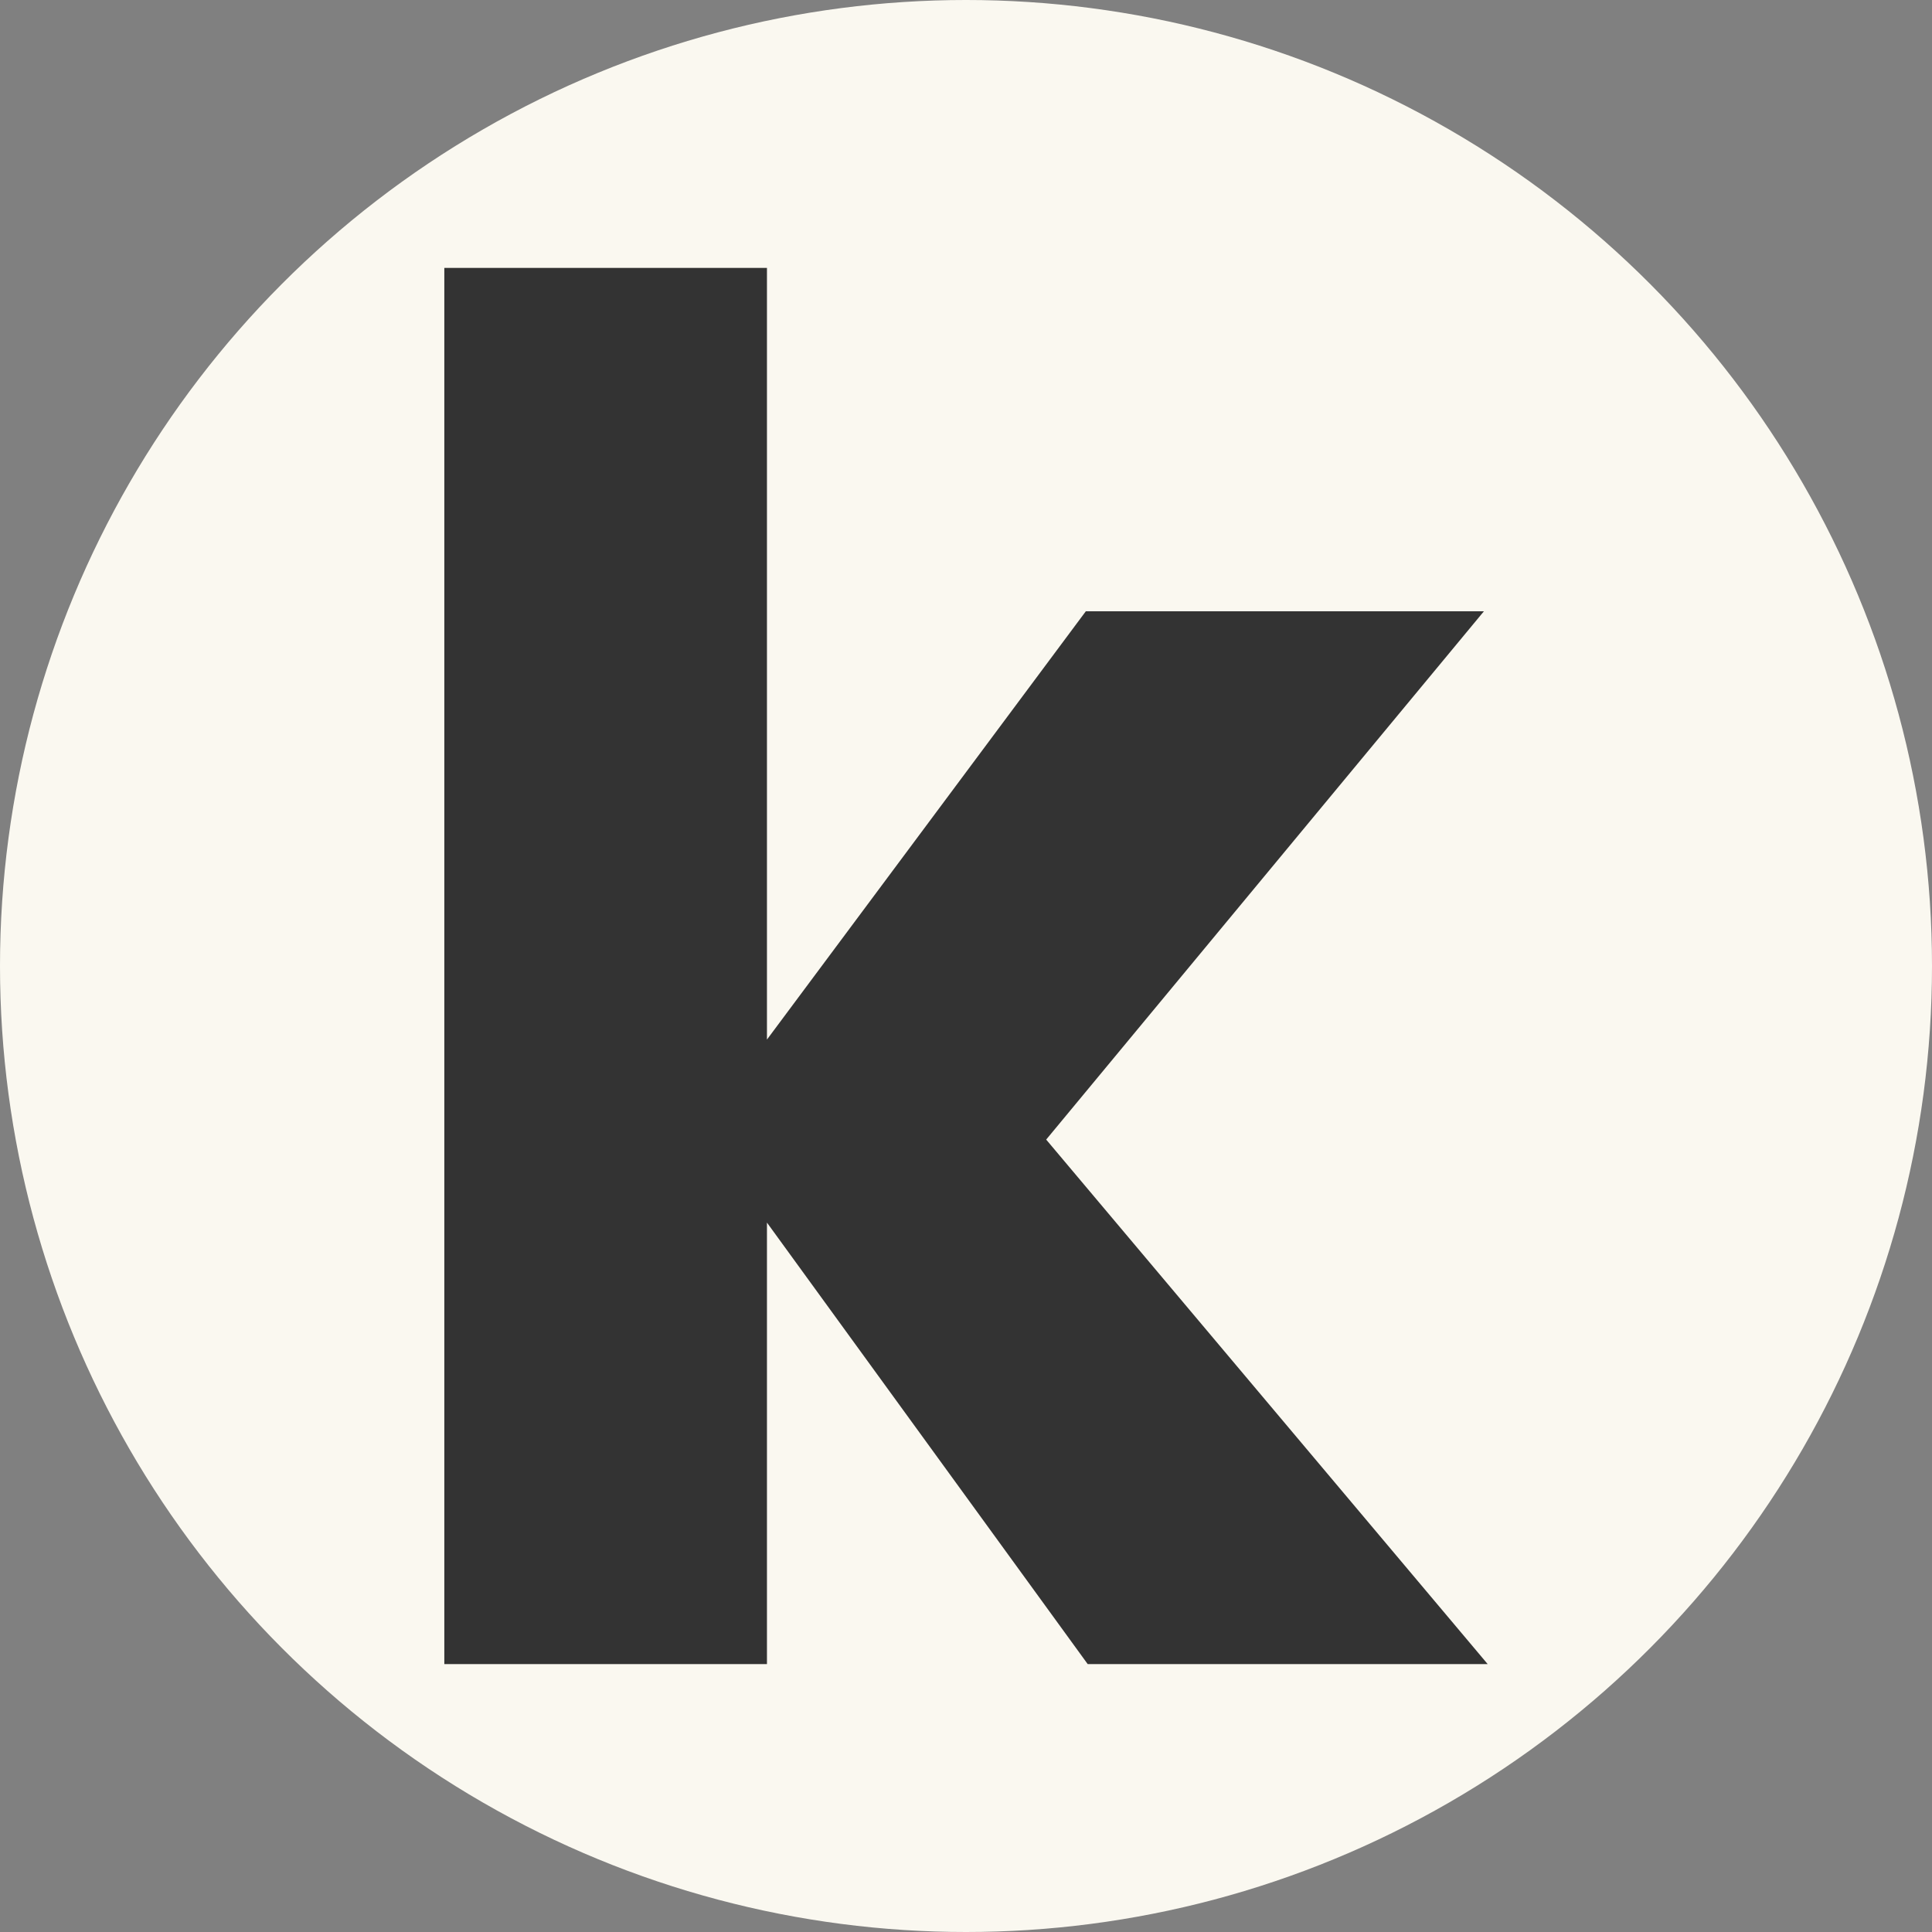
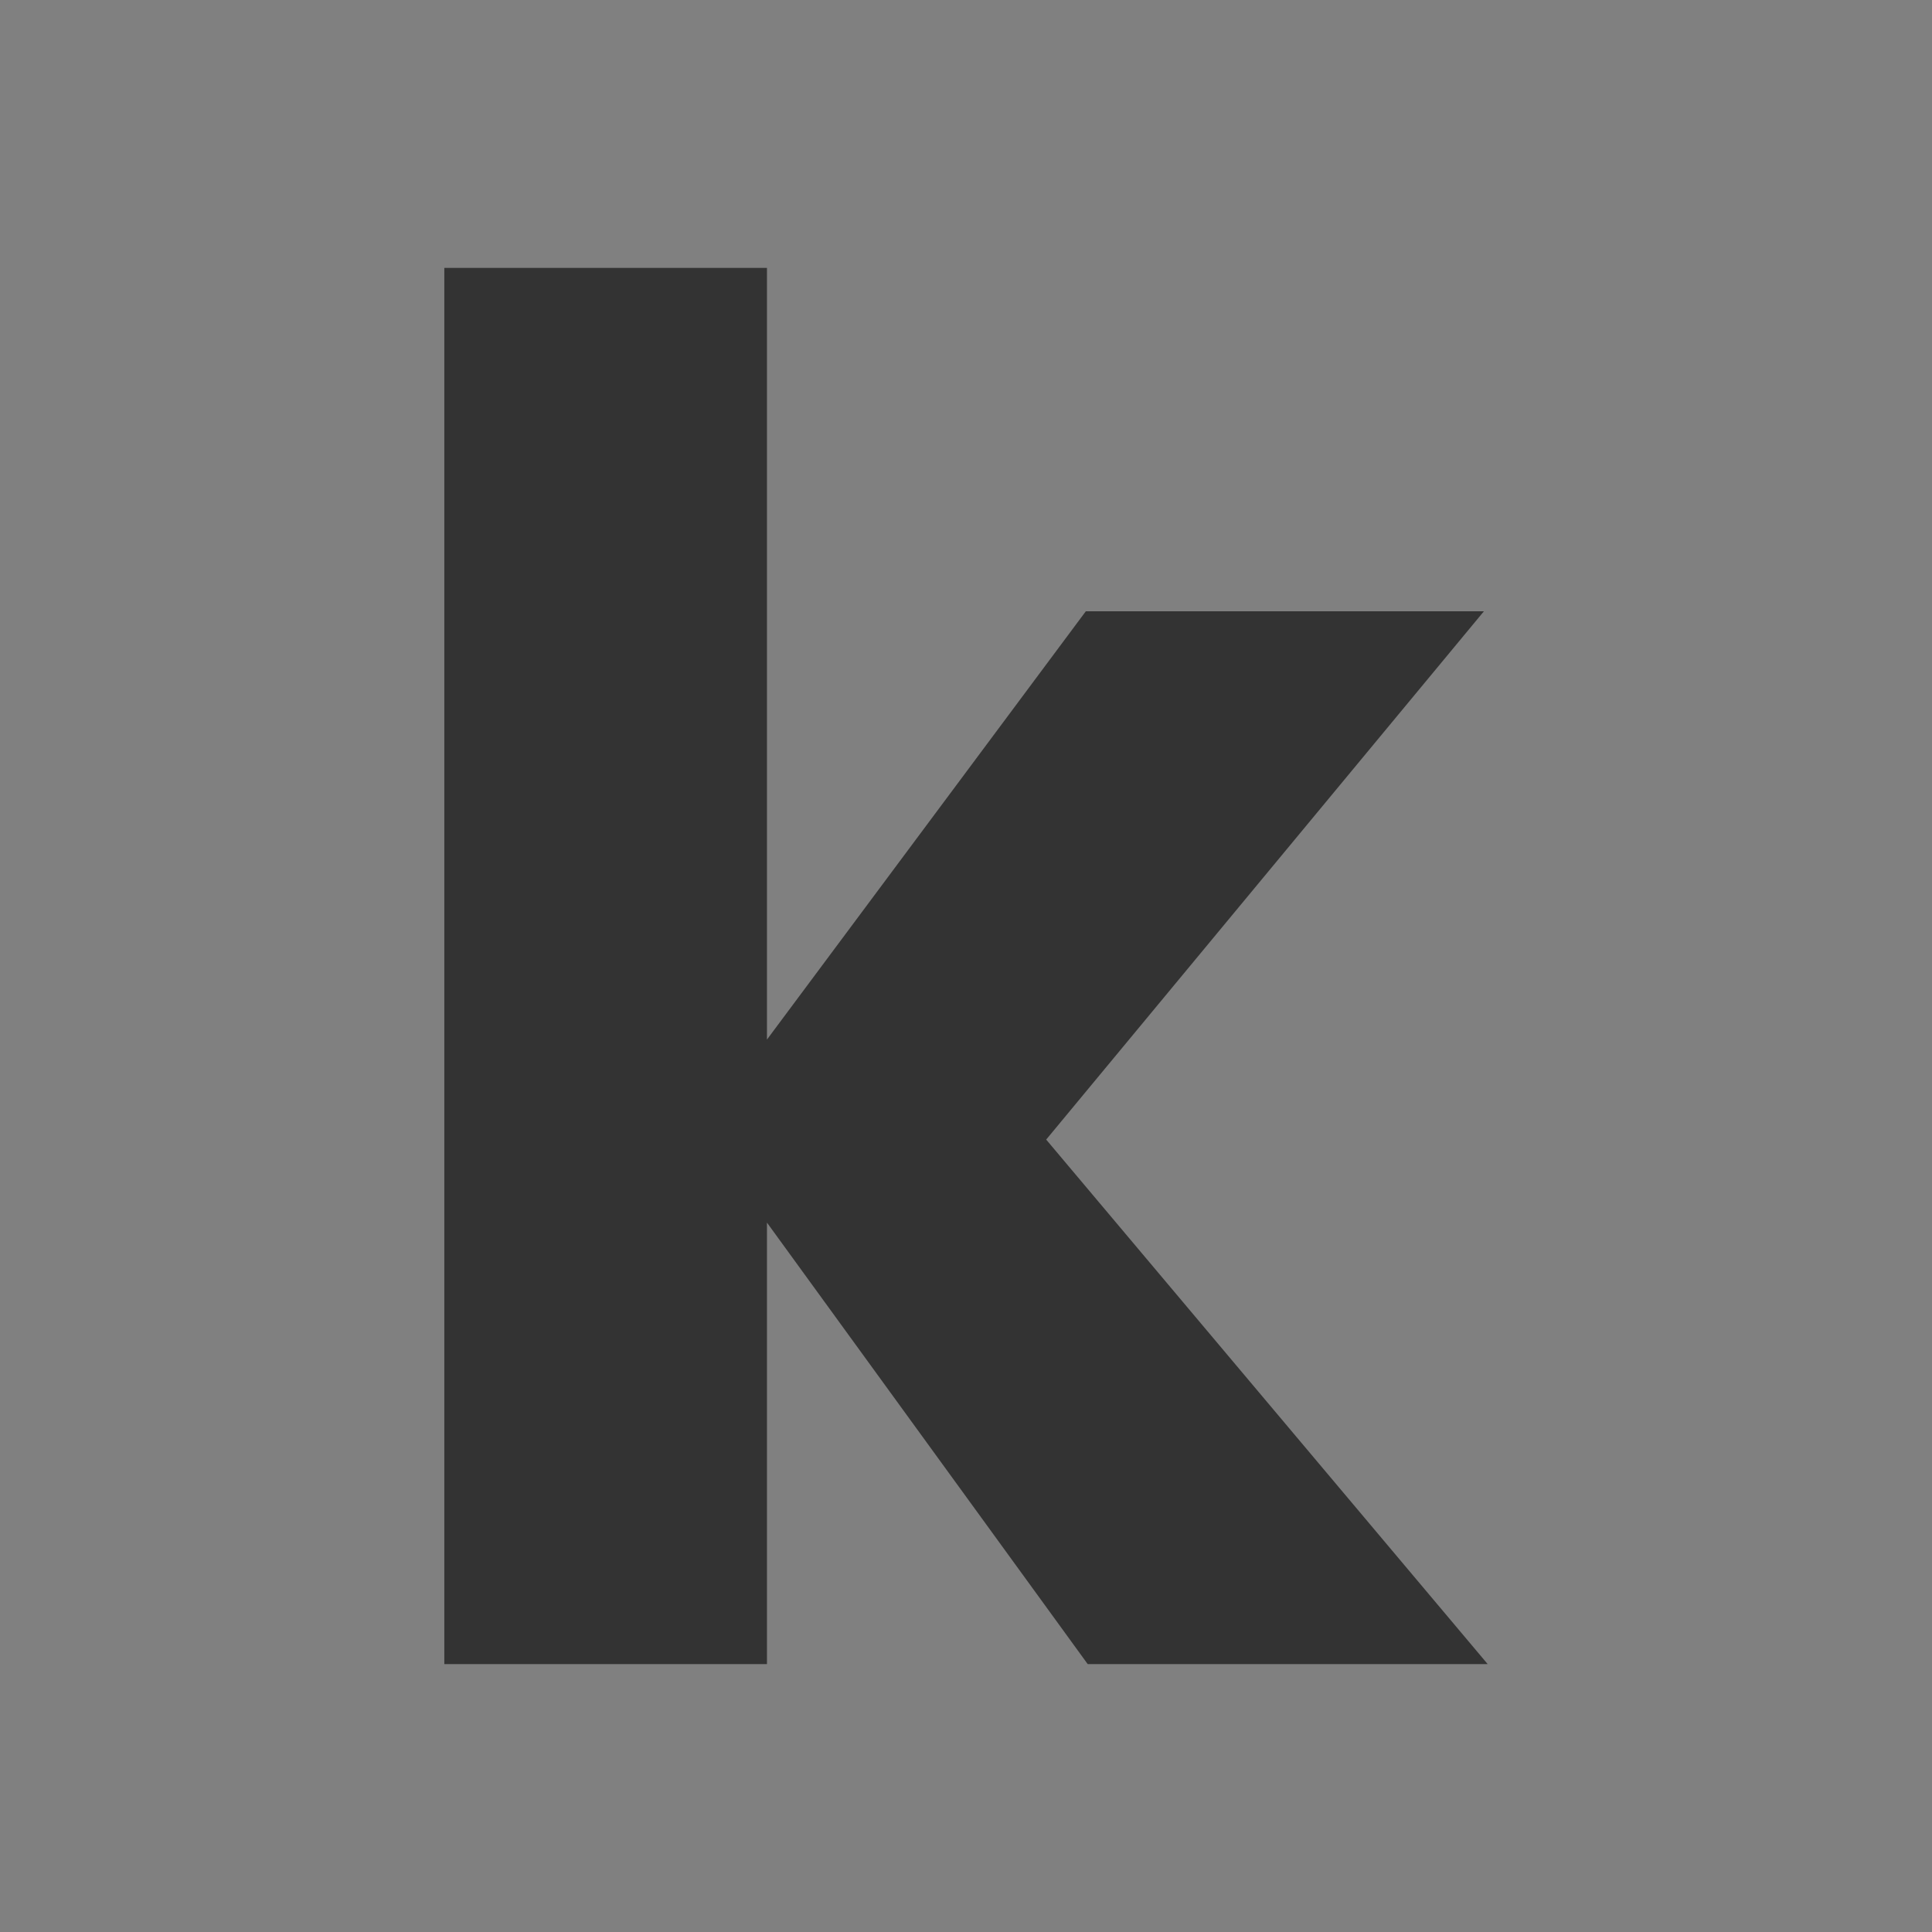
<svg xmlns="http://www.w3.org/2000/svg" xml:space="preserve" style="enable-background:new 0 0 512 512;" viewBox="0 0 512 512" y="0px" x="0px">
  <rect x="0" y="0" width="512" height="512" fill="#808080" stroke="none" />
  <style type="text/css">
	.st0{fill:#FAF8F0;}
	.st1{fill:#333333;}
</style>
  <g id="Layer_2">
-     <circle r="256" cy="256" cx="256" class="st0" />
-   </g>
+     </g>
  <g id="Layer_1">
    <g>
      <path d="M117.75,71h85.5v204.5l84.5-113.5h105.5l-116,140l117,139h-106l-85-117v117h-85.5V71z" class="st1" />
    </g>
  </g>
</svg>